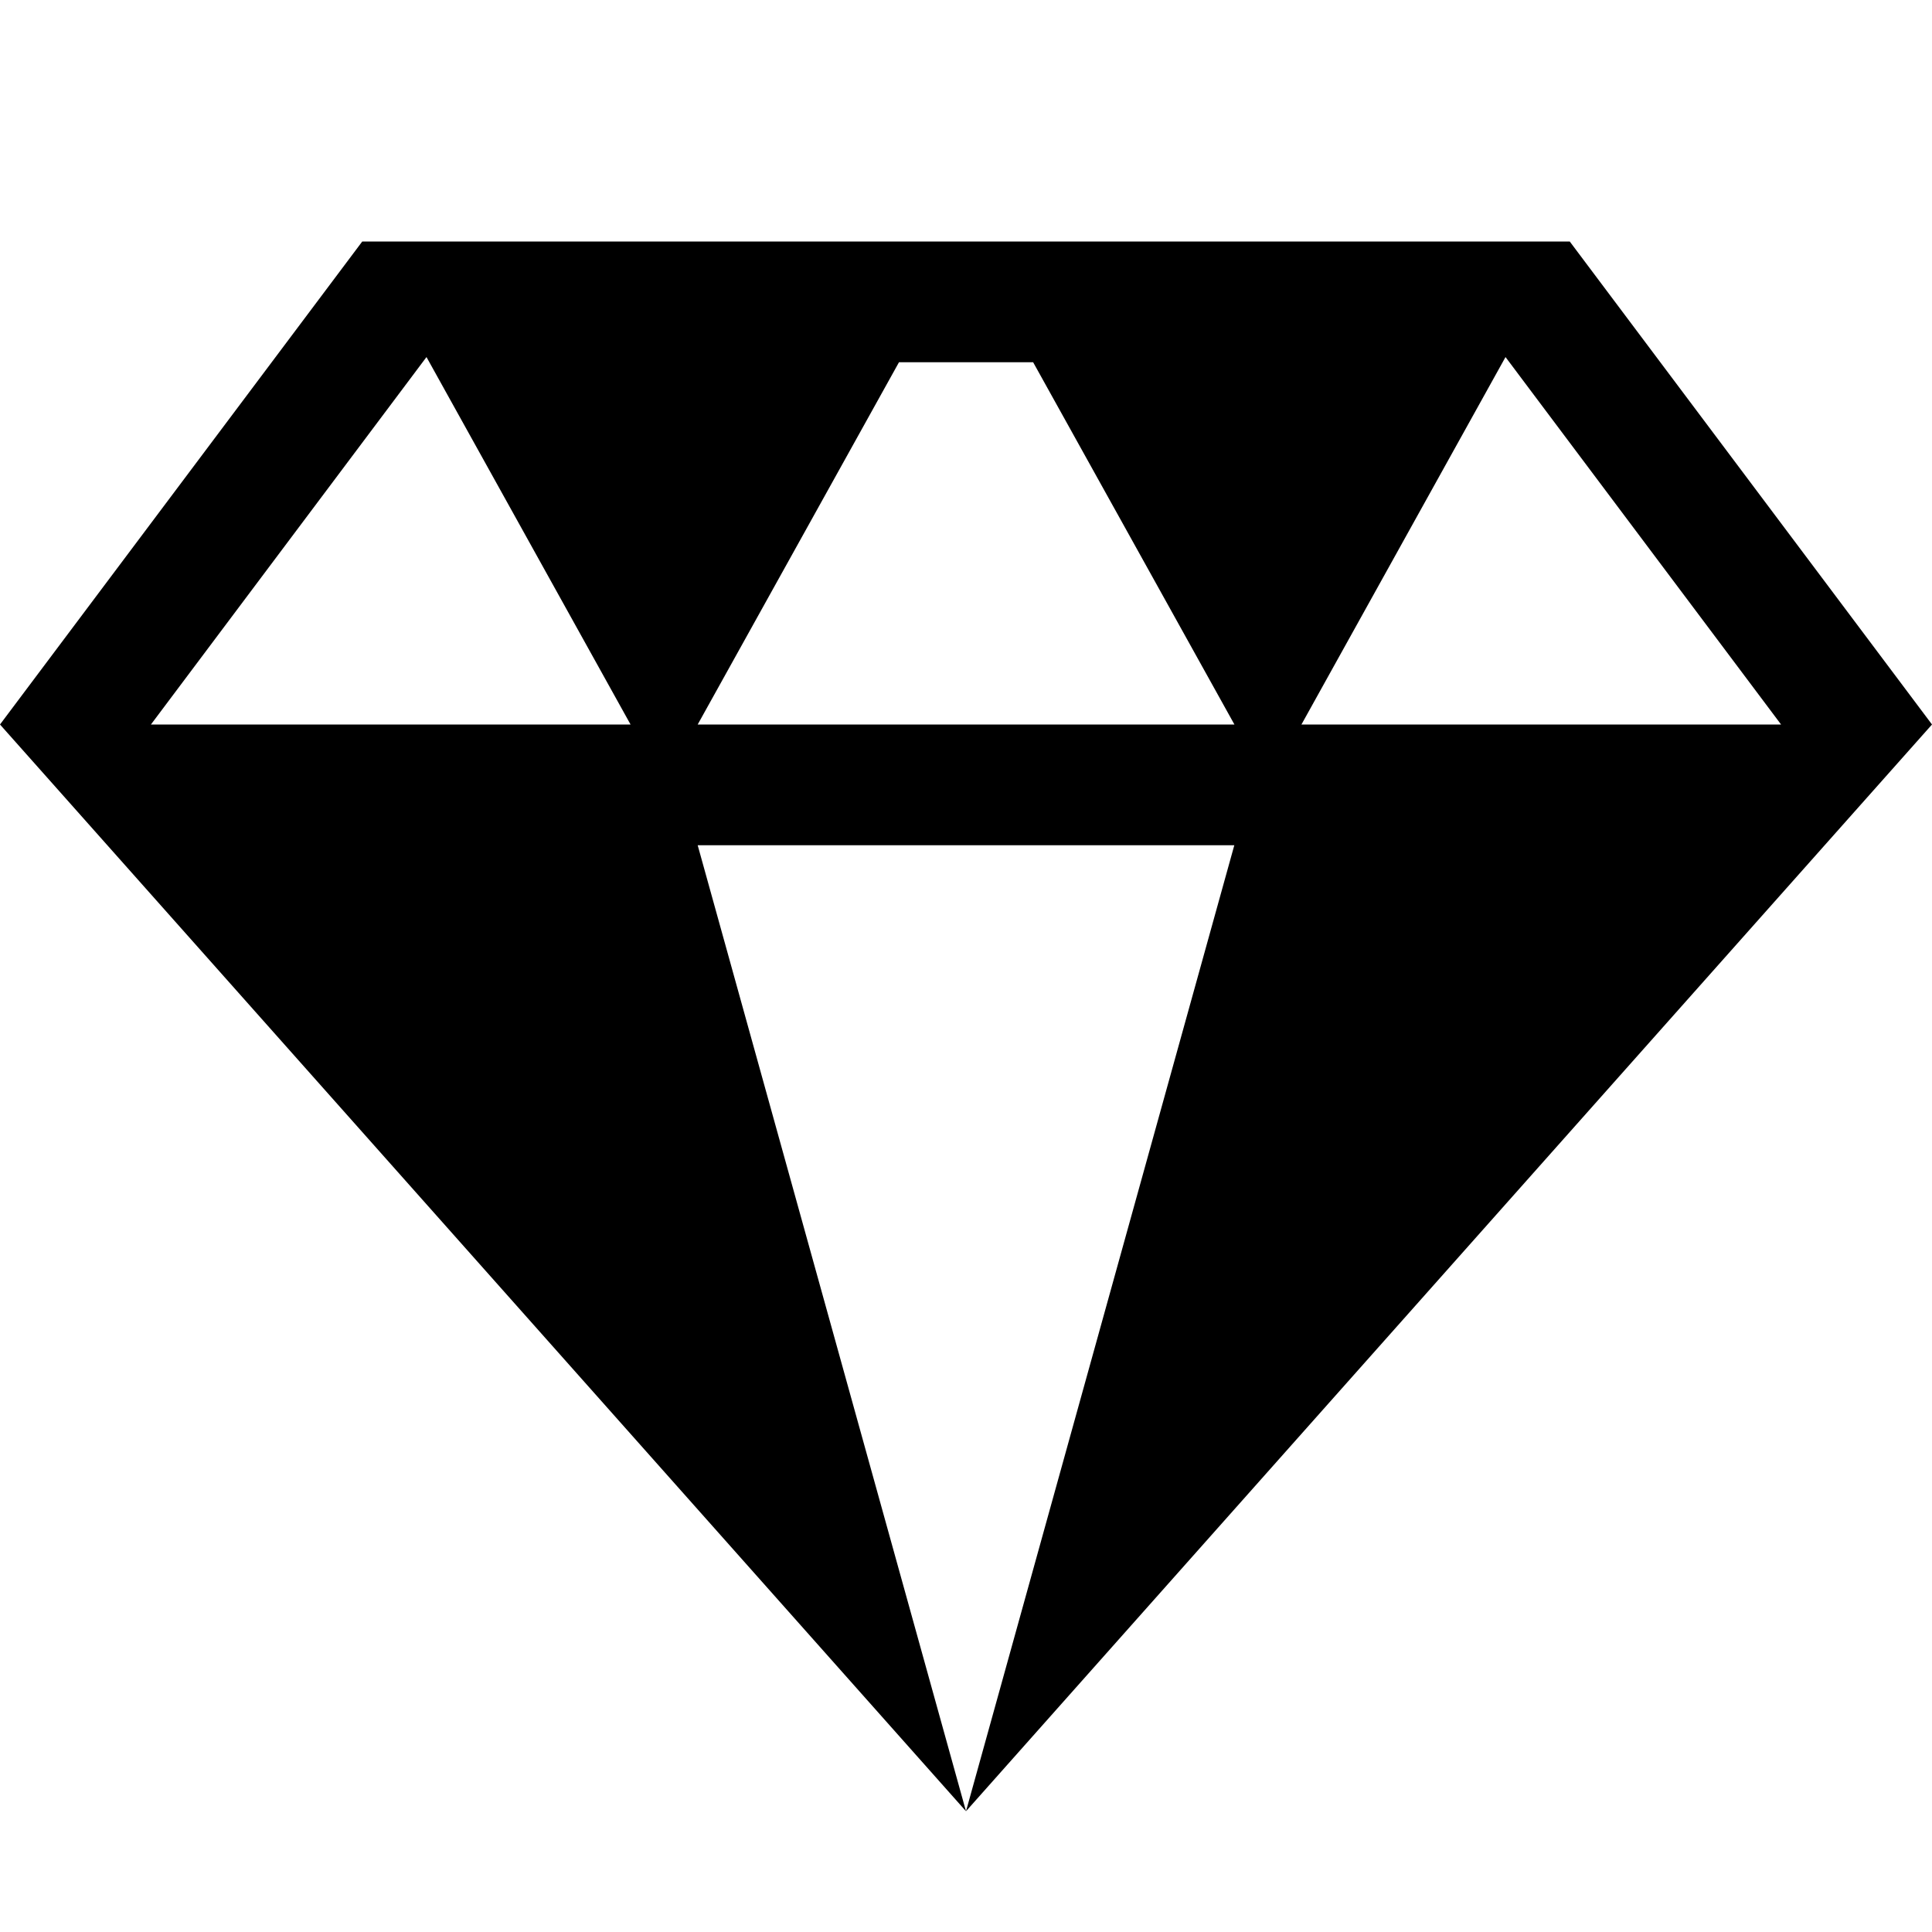
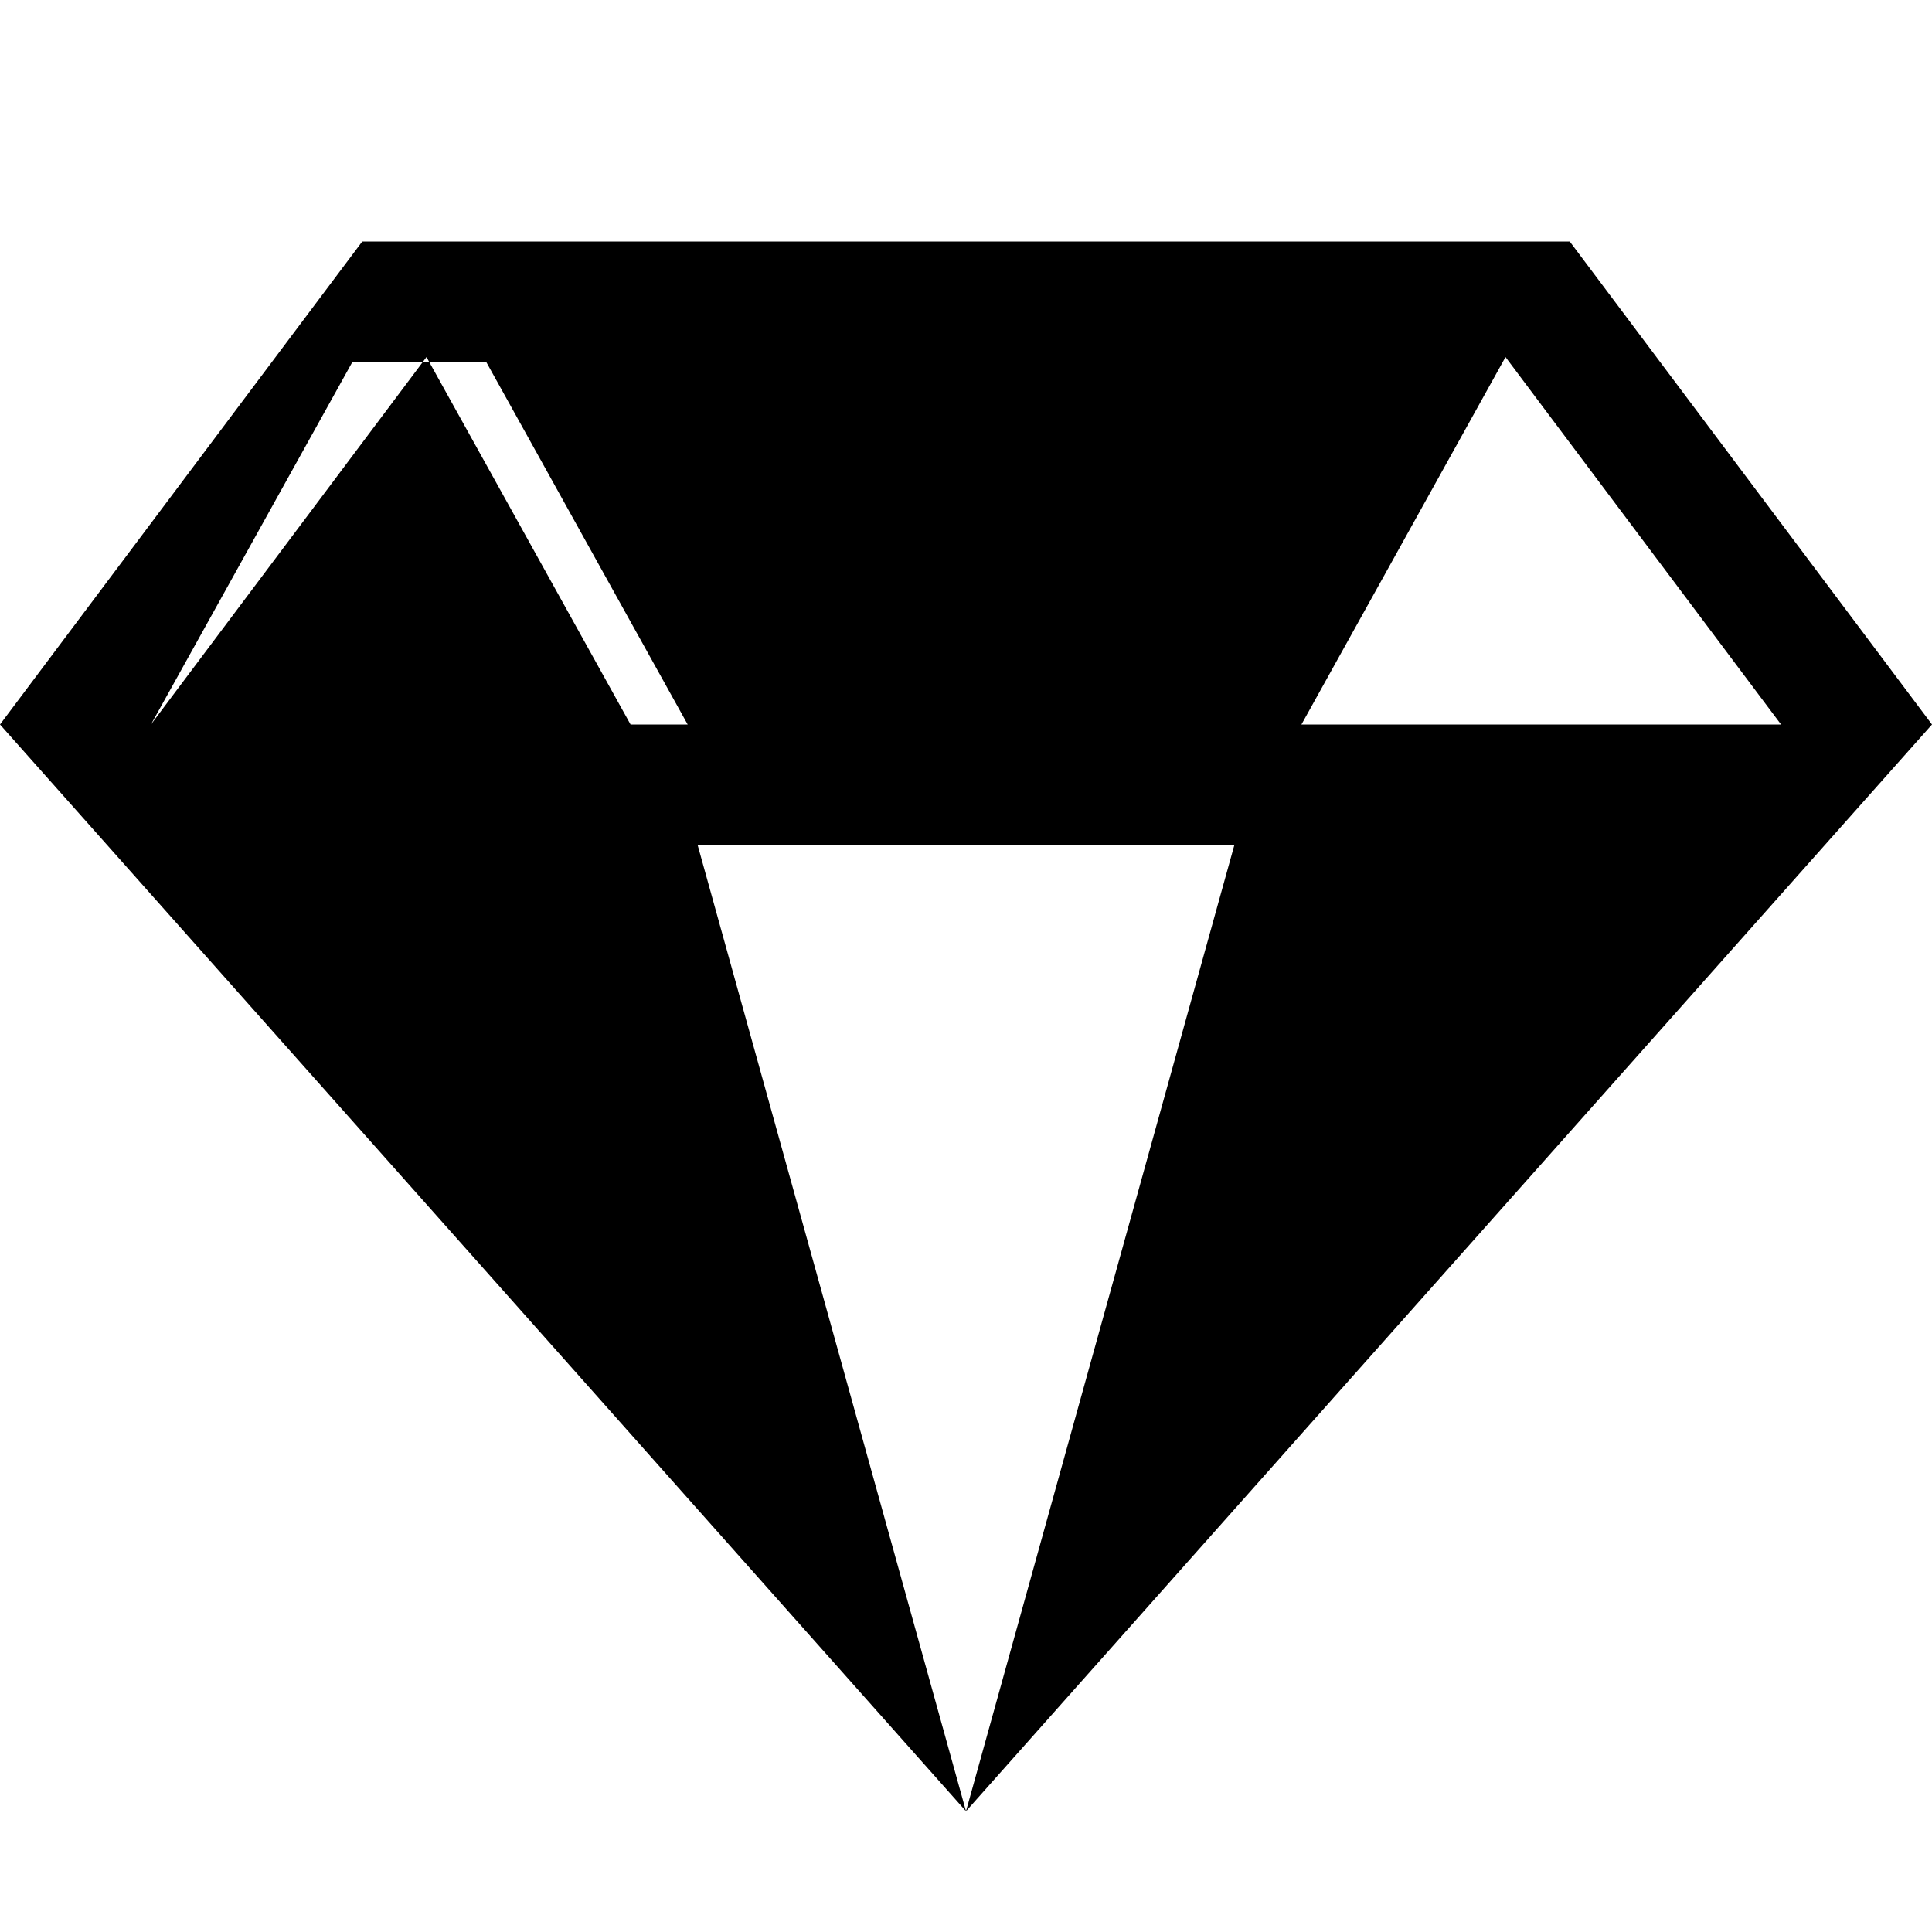
<svg xmlns="http://www.w3.org/2000/svg" version="1.1" width="16" height="16" viewBox="0 0 16 16">
  <title>trophy4</title>
-   <path d="M13 2h-10l-3 4 8 9-2.222-8h4.444l-2.222 8 8-9-3-4zM1.25 6l2.282-3.043 1.69 3.043h-3.972zM5.778 6l1.667-3h1.111l1.667 3h-4.444zM12.468 2.957l2.282 3.043h-3.972l1.69-3.043z" />
+   <path d="M13 2h-10l-3 4 8 9-2.222-8h4.444l-2.222 8 8-9-3-4zM1.25 6l2.282-3.043 1.69 3.043h-3.972zl1.667-3h1.111l1.667 3h-4.444zM12.468 2.957l2.282 3.043h-3.972l1.69-3.043z" />
</svg>